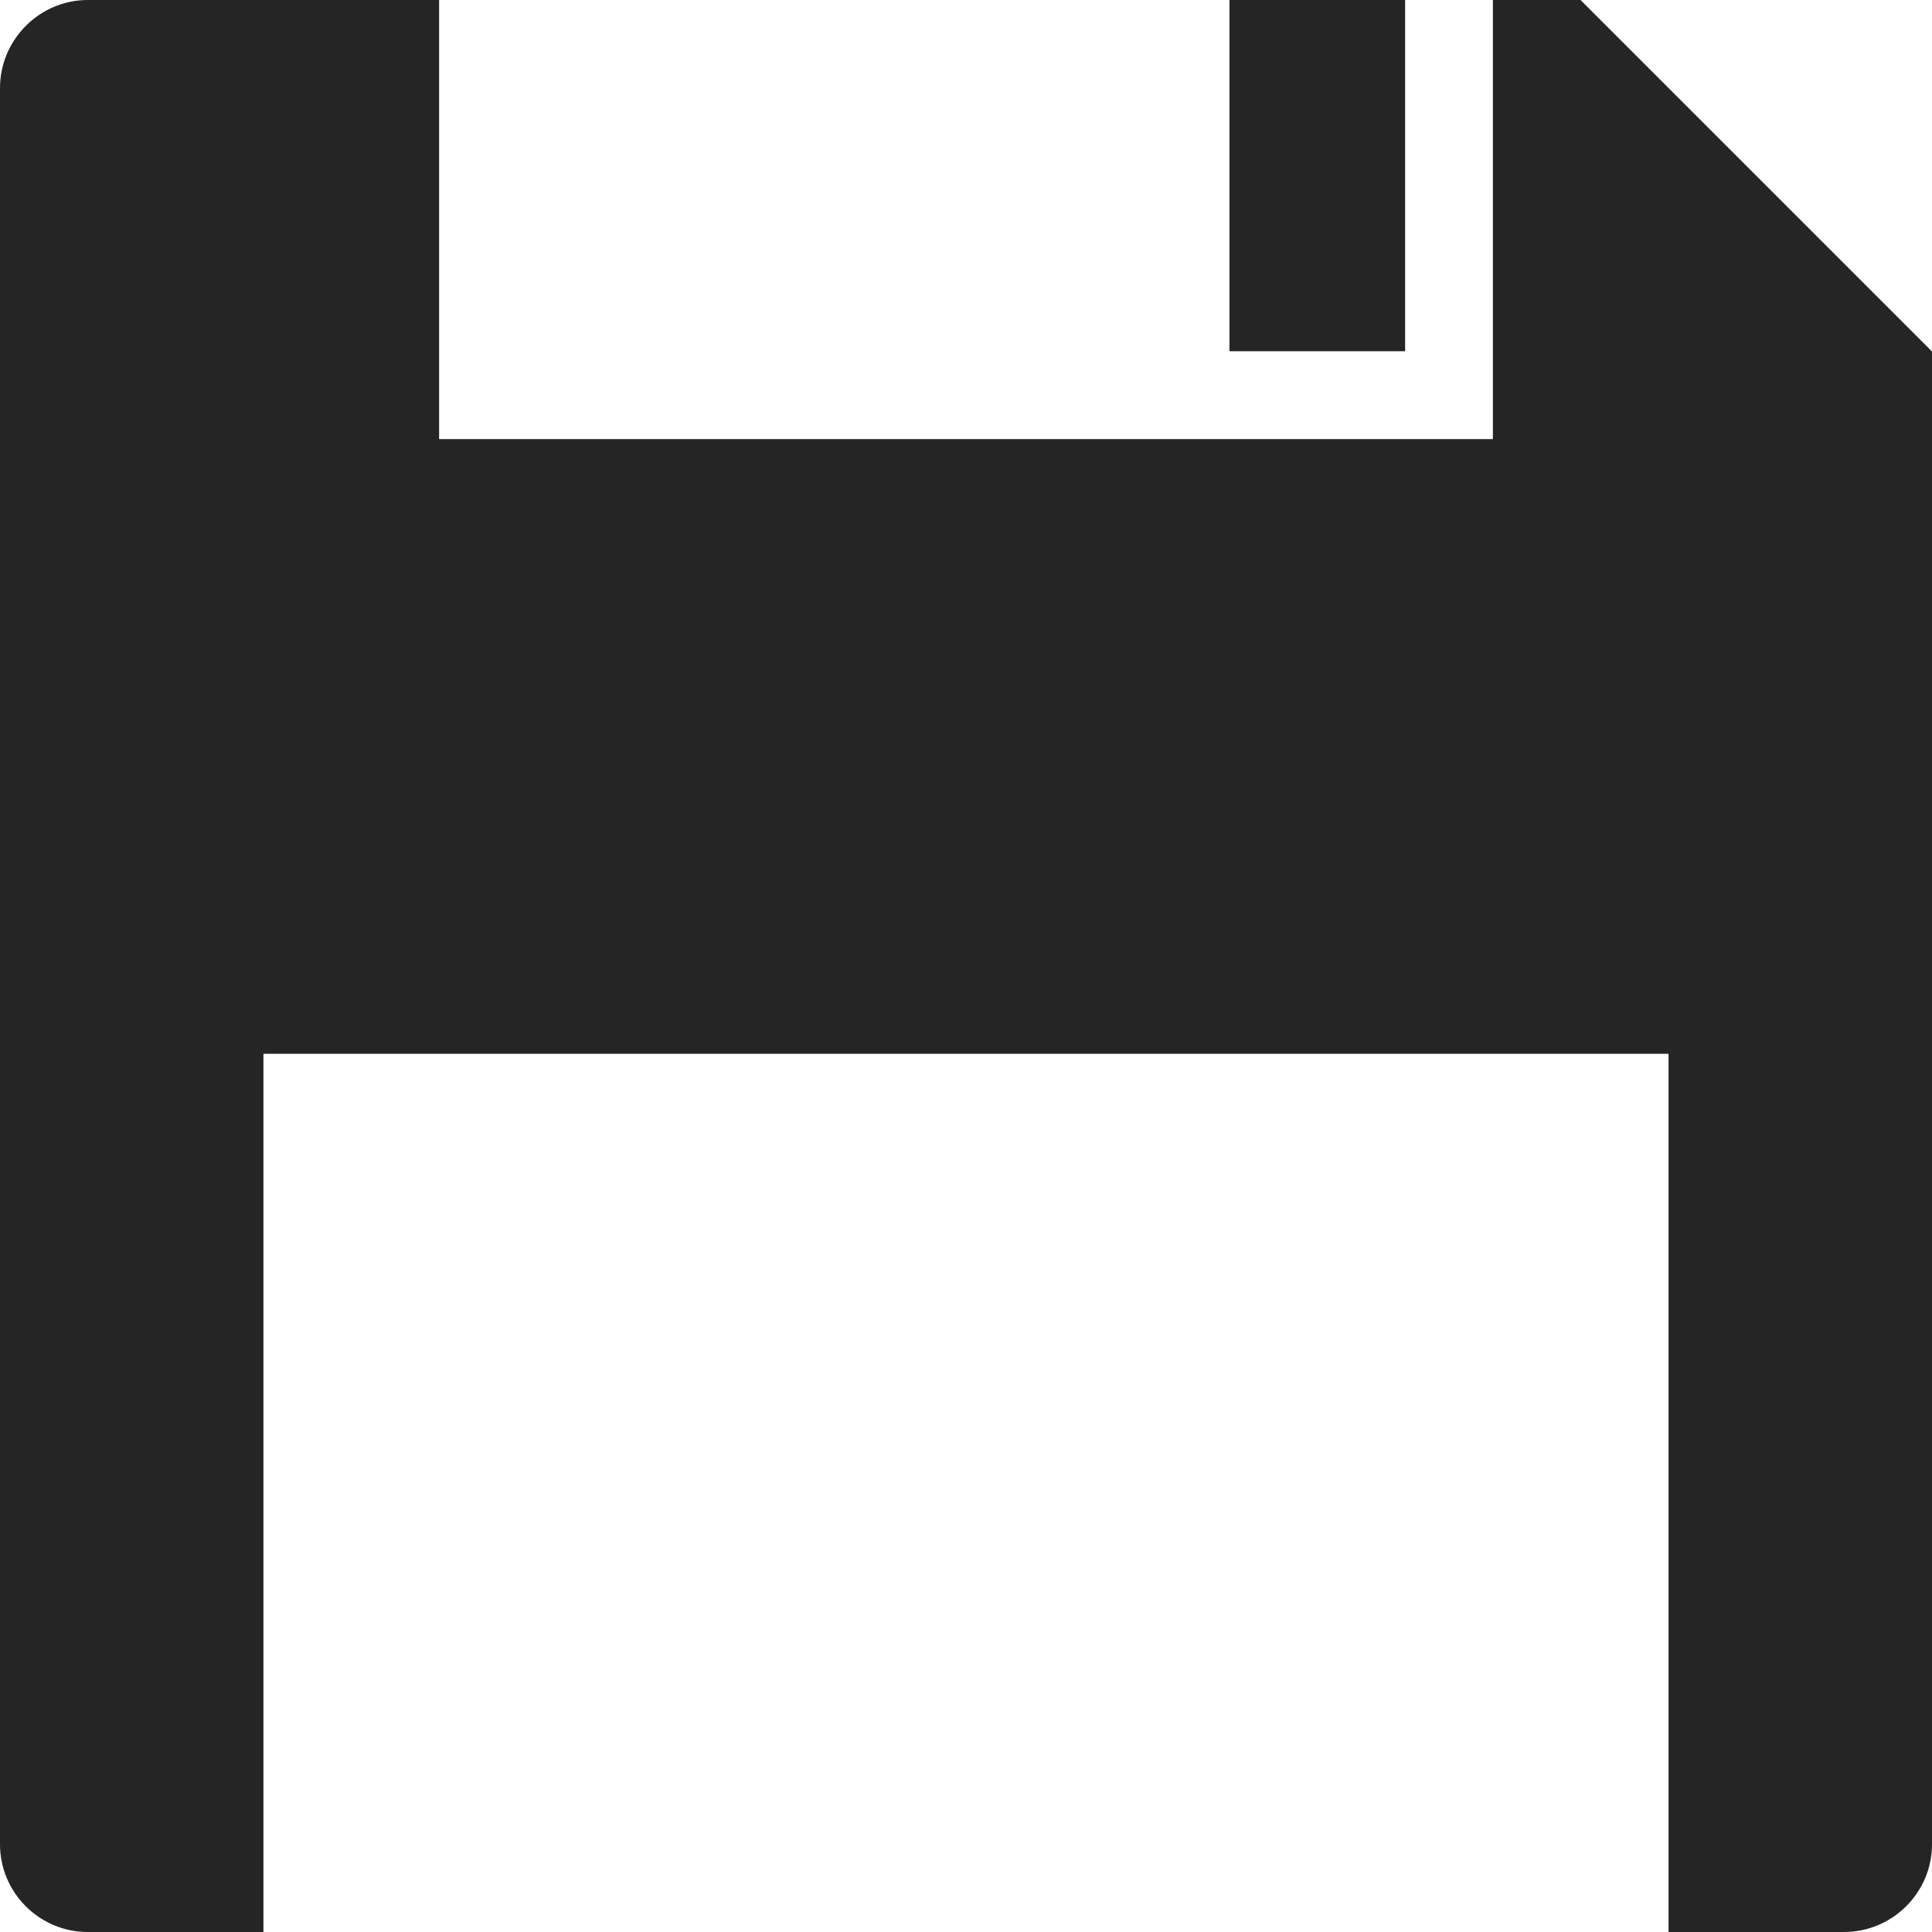
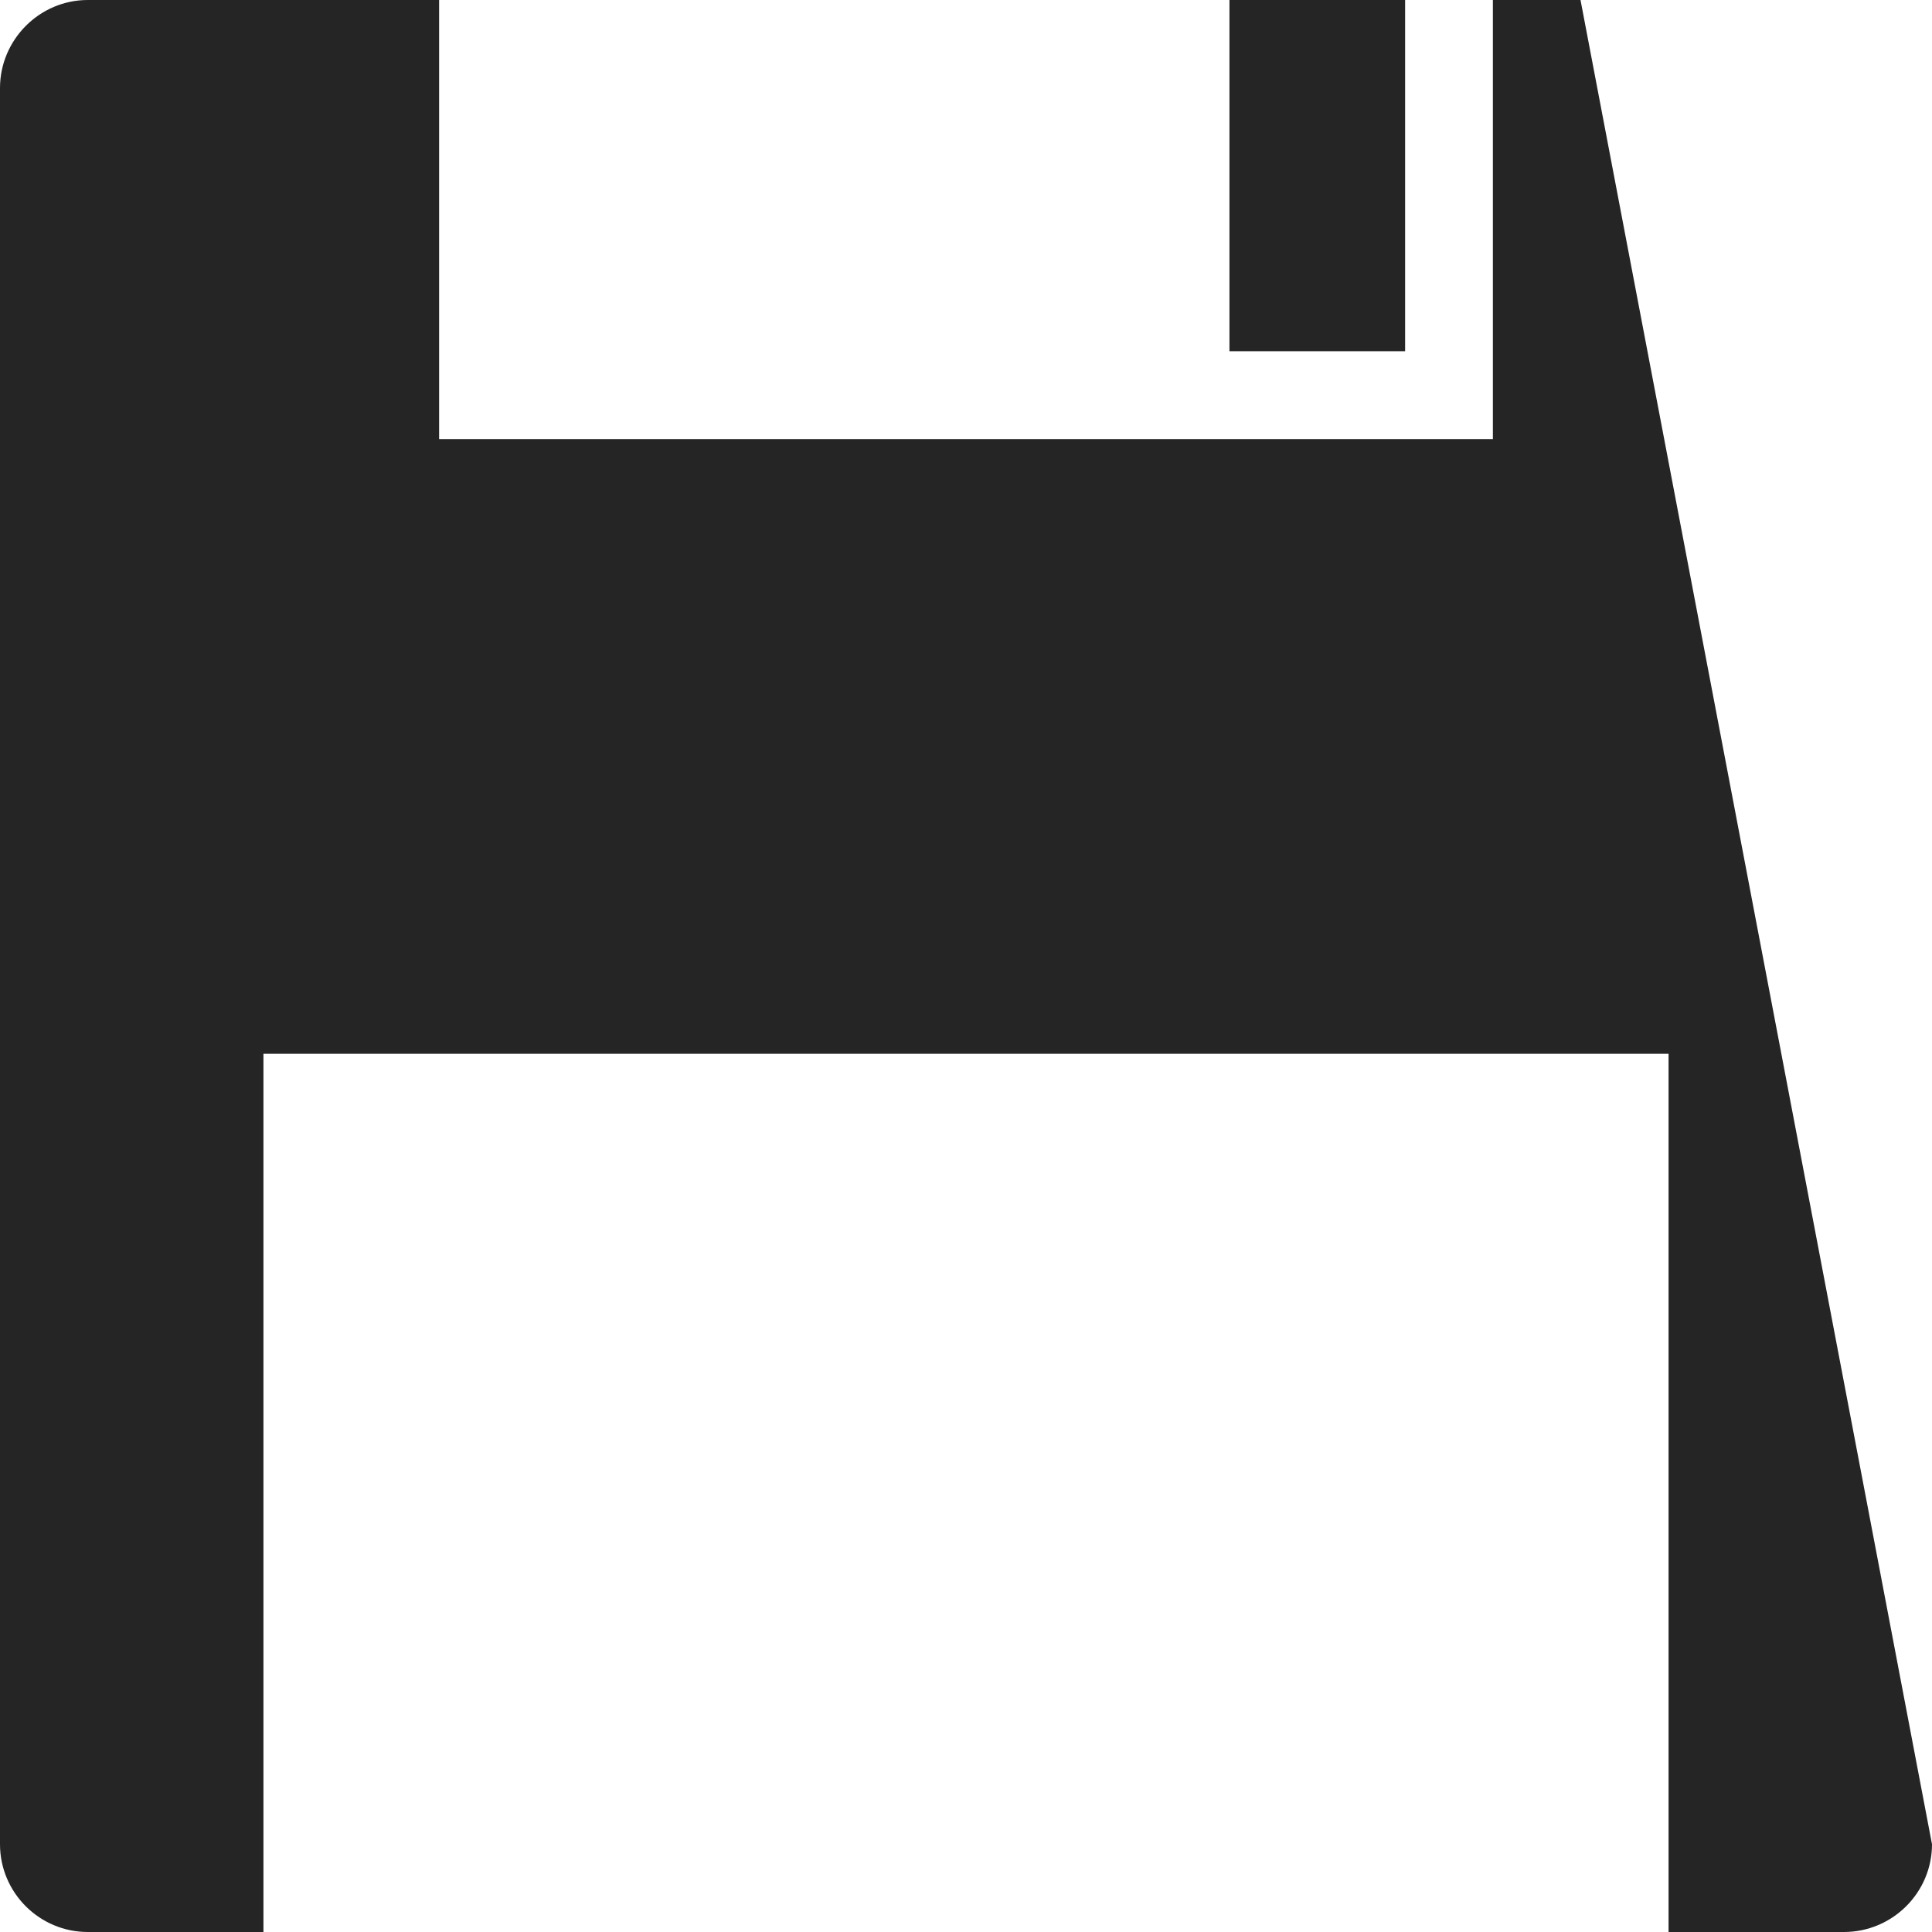
<svg xmlns="http://www.w3.org/2000/svg" xmlns:ns1="http://www.inkscape.org/namespaces/inkscape" xmlns:ns2="http://sodipodi.sourceforge.net/DTD/sodipodi-0.dtd" xmlns:ns3="http://www.bohemiancoding.com/sketch/ns" width="14" height="14" viewBox="0 0 14 14" version="1.1" id="svg2" ns1:version="0.91 r13725" ns2:docname="save.svg">
  <ns2:namedview pagecolor="#ffffff" bordercolor="#666666" borderopacity="1" objecttolerance="10" gridtolerance="10" guidetolerance="10" ns1:pageopacity="0" ns1:pageshadow="2" ns1:window-width="732" ns1:window-height="480" id="namedview14" showgrid="false" fit-margin-top="0" fit-margin-left="0" fit-margin-right="0" fit-margin-bottom="0" ns1:zoom="14.75" ns1:cx="7" ns1:cy="7" ns1:window-x="0" ns1:window-y="0" ns1:window-maximized="0" ns1:current-layer="svg2" />
  <title id="title4">save</title>
  <desc id="desc6">Created with Sketch.</desc>
  <defs id="defs8" />
  <g id="Page-1" ns3:type="MSPage" style="fill:none;fill-rule:evenodd;stroke:none;stroke-width:1" transform="translate(-1,-1)">
    <g id="Actions" ns3:type="MSArtboardGroup" transform="translate(-258,-352)" style="fill:#252525">
      <g id="save" ns3:type="MSLayerGroup" transform="translate(258,352)">
-         <path d="m 9.909,1 1.273,0 0,2.545 -1.273,0 0,-2.545 z m 2.544,0 -0.635,0 0,3.182 -7.636,0 L 4.182,1 1.636,1 C 1.286,1 1,1.288 1,1.638 L 1,14.364 C 1,14.715 1.286,15 1.636,15 l 1.273,0 0,-6.364 10.182,0 0,6.364 1.271,0 C 14.713,15 15,14.715 15,14.364 L 15,3.547 12.453,1 l 0,0 z" id="Fill-222" ns3:type="MSShapeGroup" ns1:connector-curvature="0" />
+         <path d="m 9.909,1 1.273,0 0,2.545 -1.273,0 0,-2.545 z m 2.544,0 -0.635,0 0,3.182 -7.636,0 L 4.182,1 1.636,1 C 1.286,1 1,1.288 1,1.638 L 1,14.364 C 1,14.715 1.286,15 1.636,15 l 1.273,0 0,-6.364 10.182,0 0,6.364 1.271,0 C 14.713,15 15,14.715 15,14.364 l 0,0 z" id="Fill-222" ns3:type="MSShapeGroup" ns1:connector-curvature="0" />
      </g>
    </g>
  </g>
</svg>